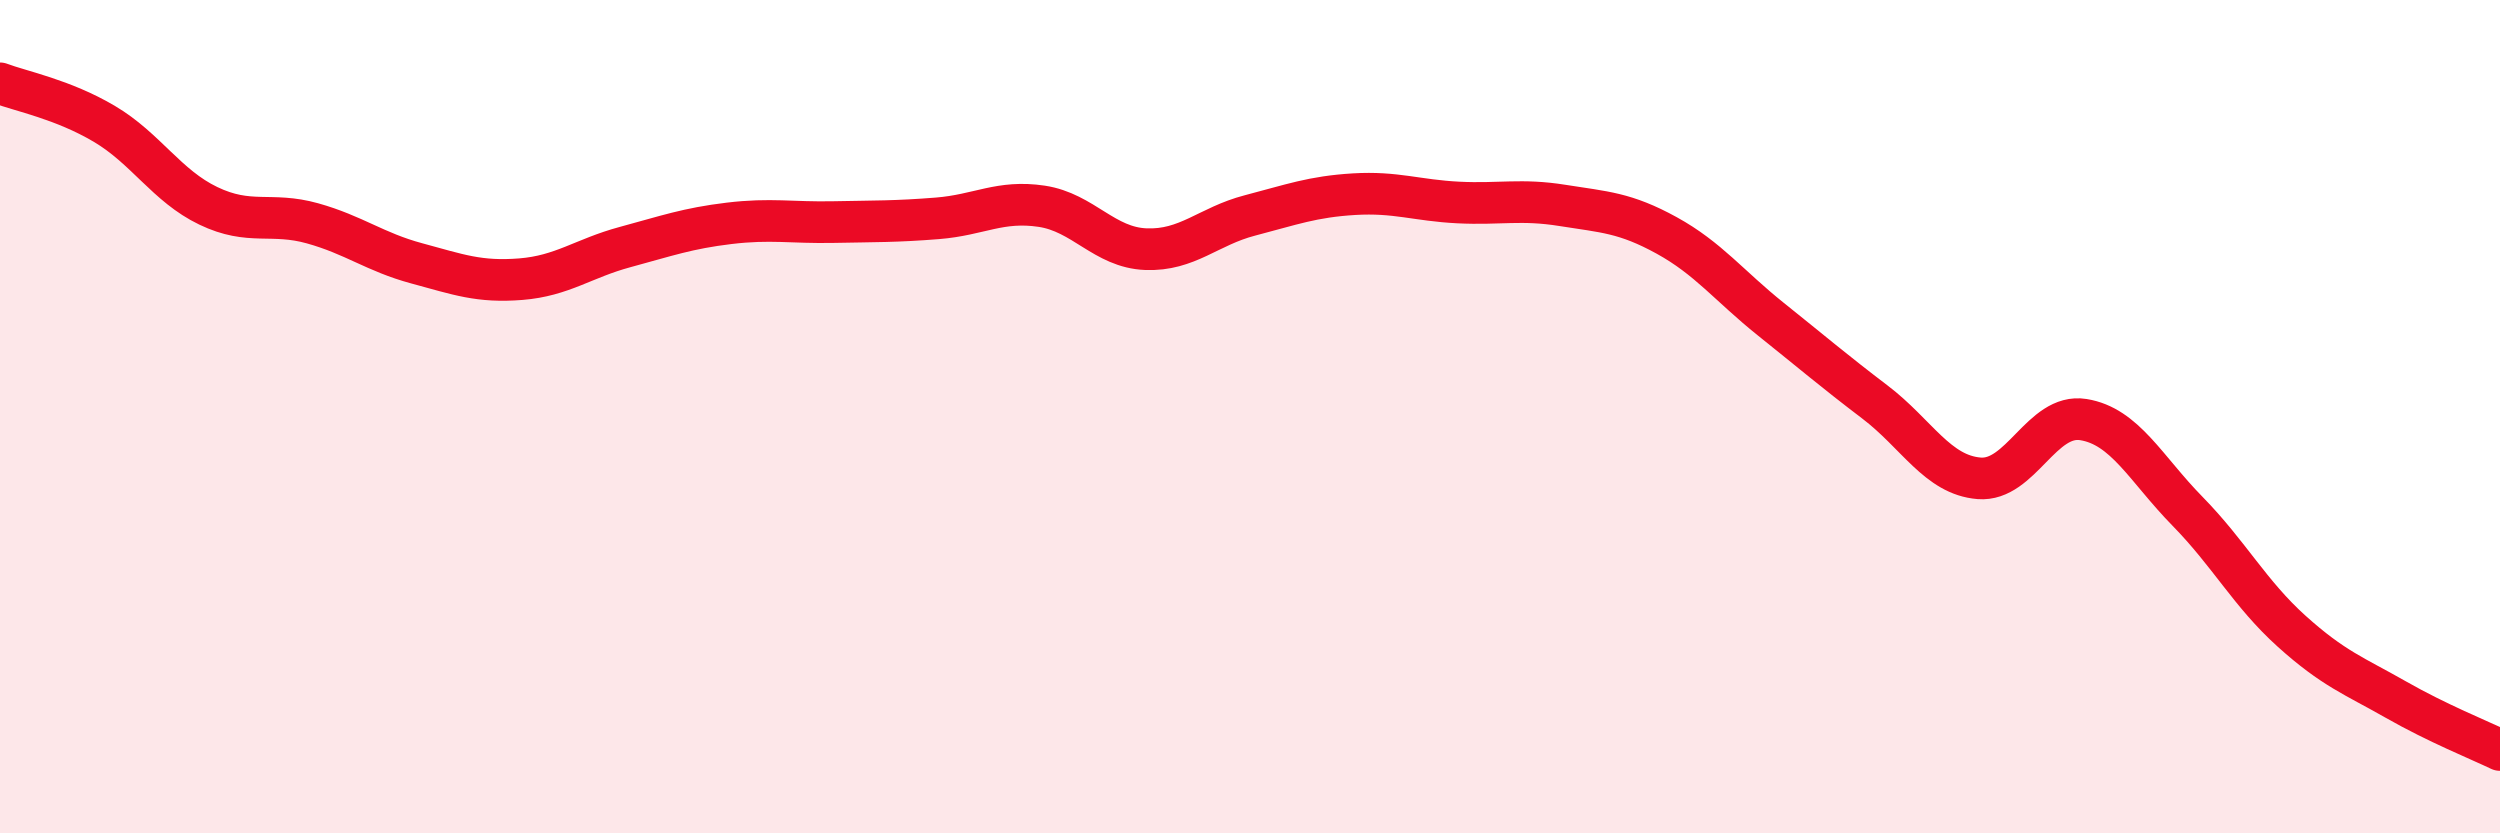
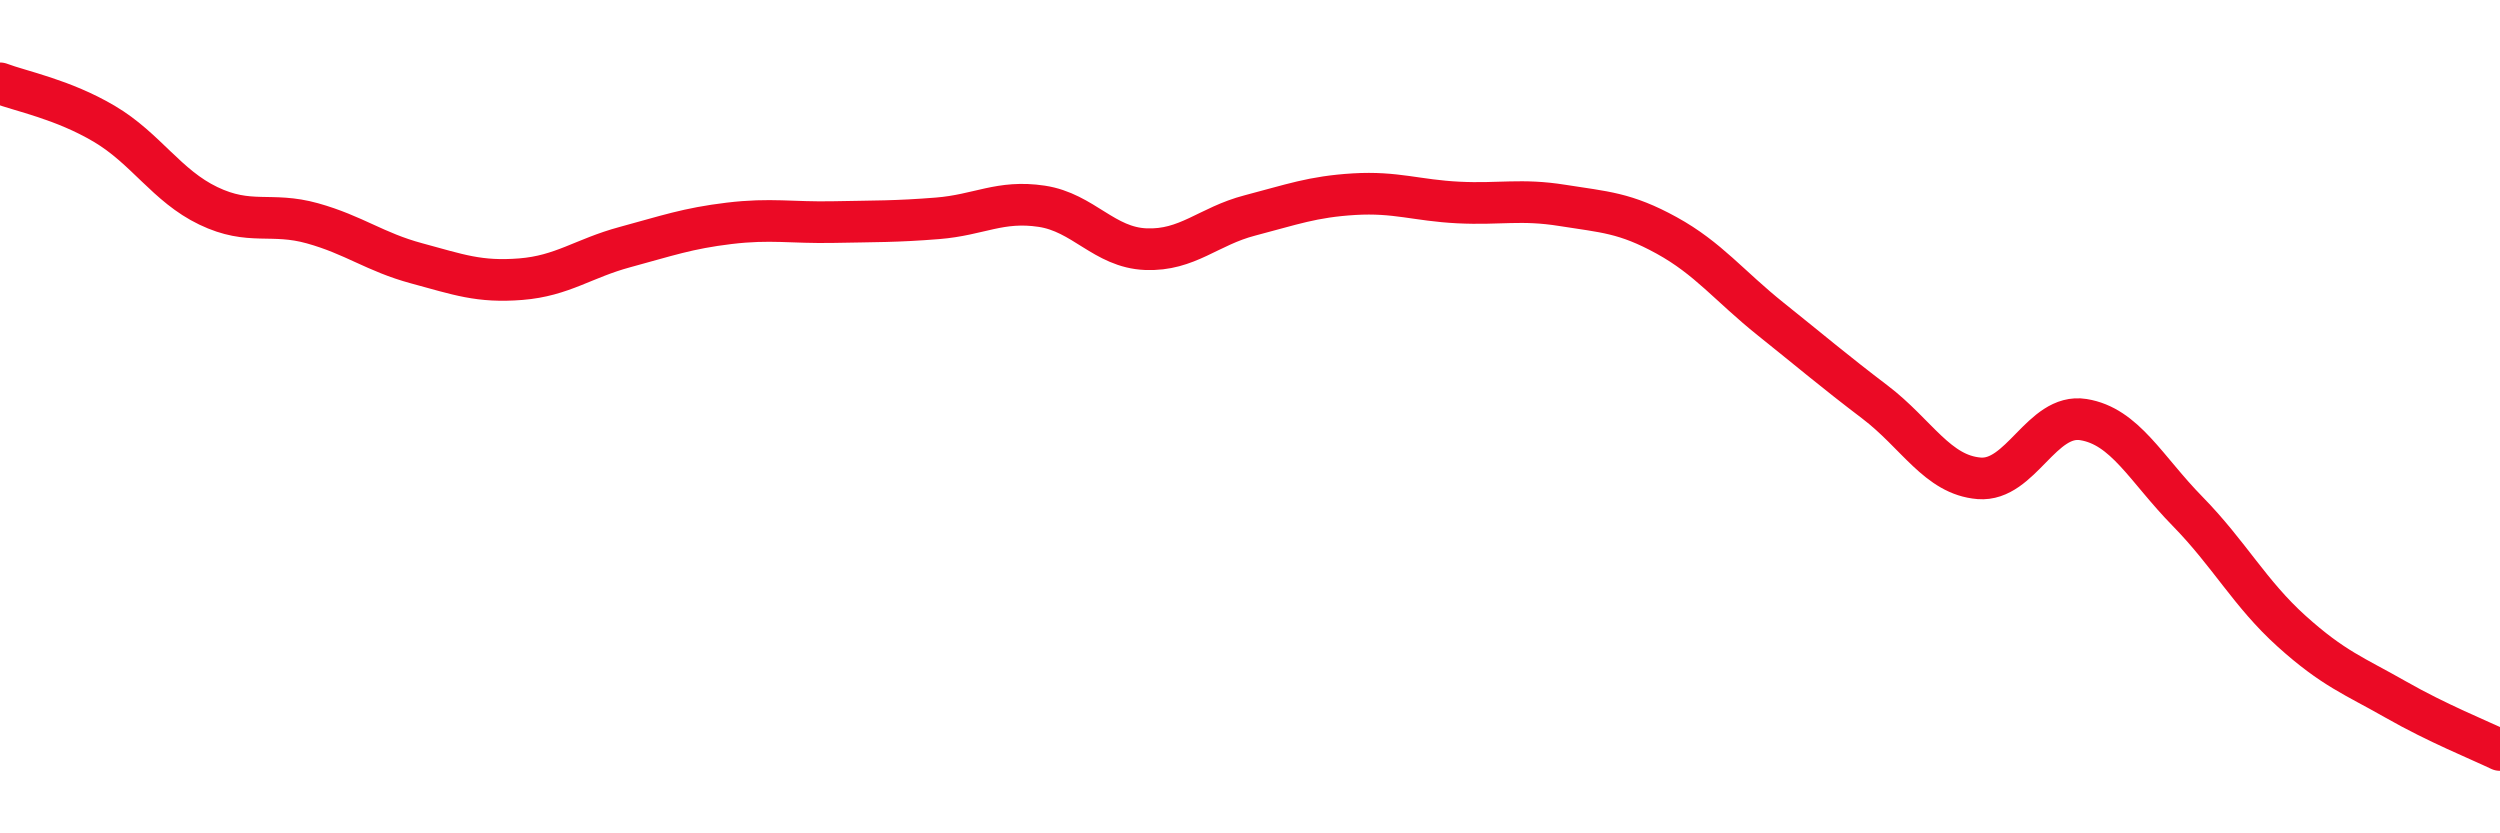
<svg xmlns="http://www.w3.org/2000/svg" width="60" height="20" viewBox="0 0 60 20">
-   <path d="M 0,2 C 0.5,2.19 1.5,2.38 2.5,2.97 C 3.5,3.56 4,4.46 5,4.94 C 6,5.42 6.5,5.08 7.5,5.36 C 8.5,5.64 9,6.05 10,6.32 C 11,6.59 11.5,6.78 12.5,6.7 C 13.5,6.62 14,6.2 15,5.93 C 16,5.66 16.5,5.48 17.5,5.36 C 18.5,5.24 19,5.35 20,5.33 C 21,5.31 21.5,5.32 22.5,5.24 C 23.5,5.16 24,4.8 25,4.95 C 26,5.1 26.5,5.94 27.5,5.98 C 28.5,6.02 29,5.43 30,5.17 C 31,4.91 31.5,4.72 32.5,4.66 C 33.5,4.6 34,4.81 35,4.86 C 36,4.91 36.5,4.77 37.5,4.93 C 38.5,5.09 39,5.1 40,5.65 C 41,6.2 41.5,6.86 42.5,7.66 C 43.5,8.46 44,8.89 45,9.65 C 46,10.41 46.5,11.4 47.5,11.48 C 48.5,11.56 49,9.91 50,10.07 C 51,10.23 51.5,11.25 52.5,12.27 C 53.5,13.29 54,14.25 55,15.15 C 56,16.05 56.5,16.22 57.5,16.79 C 58.5,17.36 59.5,17.76 60,18L60 20L0 20Z" fill="#EB0A25" opacity="0.1" stroke-linecap="round" stroke-linejoin="round" />
  <path d="M 0,2 C 0.5,2.19 1.5,2.38 2.5,2.97 C 3.5,3.56 4,4.46 5,4.94 C 6,5.42 6.5,5.08 7.5,5.36 C 8.5,5.64 9,6.05 10,6.32 C 11,6.59 11.5,6.78 12.5,6.7 C 13.5,6.62 14,6.2 15,5.93 C 16,5.66 16.5,5.48 17.5,5.36 C 18.5,5.24 19,5.35 20,5.33 C 21,5.31 21.5,5.32 22.5,5.24 C 23.5,5.16 24,4.8 25,4.95 C 26,5.1 26.5,5.94 27.5,5.98 C 28.5,6.02 29,5.43 30,5.17 C 31,4.91 31.5,4.72 32.5,4.66 C 33.5,4.6 34,4.81 35,4.86 C 36,4.91 36.5,4.77 37.5,4.93 C 38.5,5.09 39,5.1 40,5.65 C 41,6.2 41.5,6.86 42.5,7.66 C 43.5,8.46 44,8.89 45,9.65 C 46,10.41 46.5,11.4 47.5,11.48 C 48.5,11.56 49,9.91 50,10.07 C 51,10.23 51.5,11.25 52.5,12.27 C 53.5,13.29 54,14.25 55,15.15 C 56,16.05 56.5,16.22 57.5,16.79 C 58.5,17.36 59.5,17.76 60,18" stroke="#EB0A25" stroke-width="1" fill="none" stroke-linecap="round" stroke-linejoin="round" />
</svg>